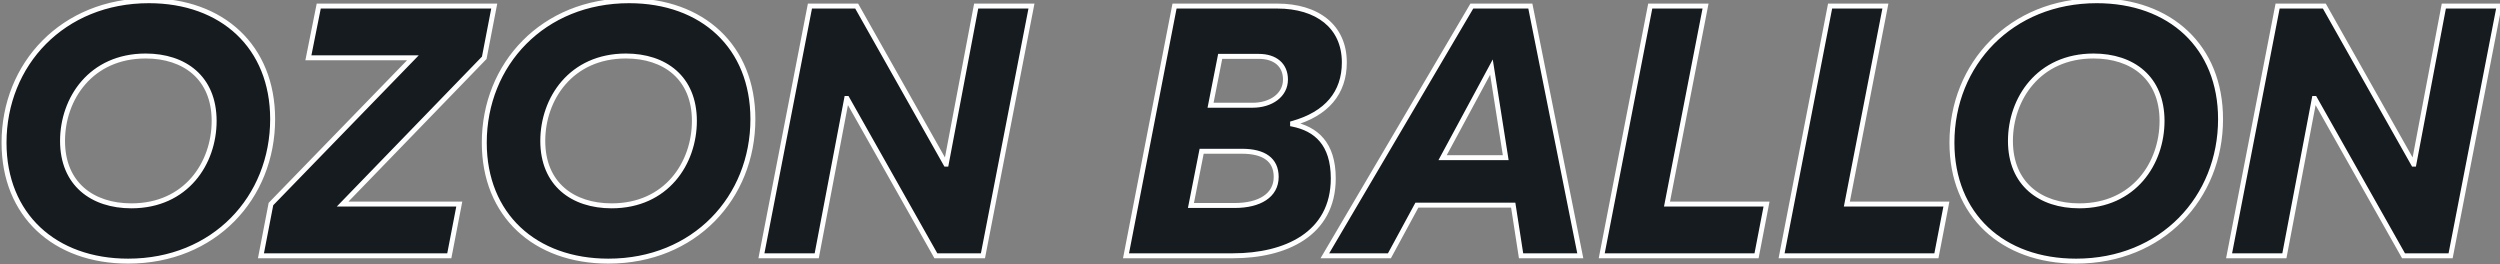
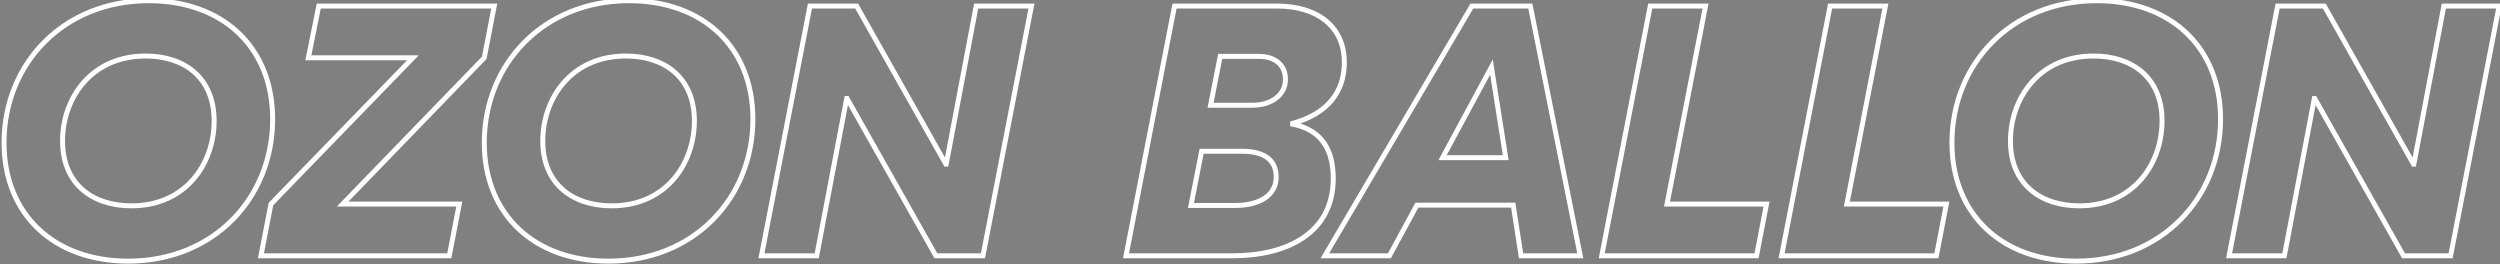
<svg xmlns="http://www.w3.org/2000/svg" width="606" height="64" viewBox="0 0 606 64" fill="none">
  <rect x="0" y="0" width="606" height="64" fill="#808080" stroke="none" />
-   <path d="M31.069 63.297C51.908 63.297 66.089 47.905 66.089 28.882C66.089 11.329 53.897 0.174 36.084 0.174C15.245 0.174 0.978 15.566 0.978 34.589C0.978 52.142 13.256 63.297 31.069 63.297ZM31.847 49.894C22.422 49.894 15.159 44.62 15.159 34.157C15.159 23.953 21.99 13.577 35.306 13.577C44.731 13.577 51.908 18.852 51.908 29.314C51.908 39.518 45.164 49.894 31.847 49.894ZM119.805 1.471H77.262L74.754 14.009H100.09L65.675 49.462L63.254 62H108.909L111.331 49.462H83.055L117.383 14.009L119.805 1.471ZM147.48 63.297C168.32 63.297 182.501 47.905 182.501 28.882C182.501 11.329 170.308 0.174 152.496 0.174C131.657 0.174 117.389 15.566 117.389 34.589C117.389 52.142 129.668 63.297 147.48 63.297ZM148.259 49.894C138.833 49.894 131.57 44.62 131.57 34.157C131.57 23.953 138.401 13.577 151.717 13.577C161.143 13.577 168.32 18.852 168.32 29.314C168.32 39.518 161.575 49.894 148.259 49.894ZM184.569 62H197.972L205.236 23.867H205.322L226.853 62H238.267L250.027 1.471H236.624L229.361 39.777H229.274L207.657 1.471H196.329L184.569 62ZM313.327 30.093V29.92C321.628 27.585 325.865 22.483 325.865 15.133C325.865 6.4 319.293 1.471 309.609 1.471H284.706L272.946 62H298.887C311.511 62 323.185 56.812 323.185 43.236C323.185 34.762 318.948 31.217 313.327 30.093ZM303.642 25.51H293.439L295.774 13.664H305.112C309.09 13.664 311.598 15.739 311.598 19.284C311.598 23.089 308.052 25.51 303.642 25.51ZM299.319 49.808H288.683L291.277 36.664H301.048C306.409 36.664 309.349 38.74 309.349 42.89C309.349 47.387 305.285 49.808 299.319 49.808ZM368.706 62H383.06L370.954 1.471H356.773L321.148 62H336.799L343.457 49.721H366.804L368.706 62ZM349.683 38.221L361.529 16.258L364.988 38.221H349.683ZM388.259 62H425.787L428.208 49.462H404.083L413.422 1.471H400.019L388.259 62ZM431.856 62H469.384L471.805 49.462H447.68L457.019 1.471H443.616L431.856 62ZM503.241 63.297C524.08 63.297 538.262 47.905 538.262 28.882C538.262 11.329 526.069 0.174 508.257 0.174C487.417 0.174 473.15 15.566 473.15 34.589C473.15 52.142 485.429 63.297 503.241 63.297ZM504.02 49.894C494.594 49.894 487.331 44.62 487.331 34.157C487.331 23.953 494.162 13.577 507.478 13.577C516.904 13.577 524.08 18.852 524.08 29.314C524.08 39.518 517.336 49.894 504.02 49.894ZM540.33 62H553.733L560.996 23.867H561.083L582.614 62H594.028L605.788 1.471H592.385L585.121 39.777H585.035L563.418 1.471H552.09L540.33 62Z" fill="#161B20" />
  <path d="M31.069 63.897C52.246 63.897 66.689 48.23 66.689 28.882H65.489C65.489 47.581 51.57 62.697 31.069 62.697V63.897ZM66.689 28.882C66.689 19.961 63.587 12.619 58.179 7.509C52.774 2.404 45.116 -0.426 36.084 -0.426V0.774C44.865 0.774 52.21 3.522 57.355 8.382C62.495 13.238 65.489 20.25 65.489 28.882H66.689ZM36.084 -0.426C14.909 -0.426 0.378 15.239 0.378 34.589H1.578C1.578 15.892 15.581 0.774 36.084 0.774V-0.426ZM0.378 34.589C0.378 43.512 3.502 50.854 8.932 55.963C14.359 61.068 22.038 63.897 31.069 63.897V62.697C22.288 62.697 14.921 59.949 9.755 55.089C4.592 50.232 1.578 43.22 1.578 34.589H0.378ZM31.847 49.294C27.241 49.294 23.223 48.006 20.364 45.498C17.517 43 15.759 39.239 15.759 34.157H14.559C14.559 39.537 16.432 43.645 19.573 46.4C22.702 49.146 27.028 50.494 31.847 50.494V49.294ZM15.759 34.157C15.759 29.183 17.425 24.183 20.691 20.435C23.947 16.698 28.818 14.177 35.306 14.177V12.977C28.478 12.977 23.275 15.644 19.786 19.646C16.308 23.637 14.559 28.927 14.559 34.157H15.759ZM35.306 14.177C39.912 14.177 43.908 15.466 46.744 17.972C49.57 20.468 51.308 24.229 51.308 29.314H52.508C52.508 23.937 50.658 19.829 47.539 17.073C44.43 14.326 40.125 12.977 35.306 12.977V14.177ZM51.308 29.314C51.308 34.29 49.663 39.291 46.418 43.038C43.183 46.773 38.335 49.294 31.847 49.294V50.494C38.676 50.494 43.858 47.827 47.325 43.823C50.782 39.832 52.508 34.542 52.508 29.314H51.308ZM119.805 1.471L120.394 1.585L120.532 0.871H119.805V1.471ZM77.262 1.471V0.871H76.77L76.673 1.354L77.262 1.471ZM74.754 14.009L74.166 13.892L74.022 14.609H74.754V14.009ZM100.09 14.009L100.52 14.427L101.508 13.409H100.09V14.009ZM65.675 49.462L65.244 49.044L65.119 49.172L65.085 49.348L65.675 49.462ZM63.254 62L62.664 61.886L62.526 62.6H63.254V62ZM108.909 62V62.6H109.405L109.499 62.114L108.909 62ZM111.331 49.462L111.92 49.576L112.058 48.862H111.331V49.462ZM83.055 49.462L82.624 49.044L81.639 50.062H83.055V49.462ZM117.383 14.009L117.815 14.427L117.939 14.298L117.973 14.123L117.383 14.009ZM119.805 0.871H77.262V2.071H119.805V0.871ZM76.673 1.354L74.166 13.892L75.342 14.127L77.85 1.589L76.673 1.354ZM74.754 14.609H100.09V13.409H74.754V14.609ZM99.659 13.591L65.244 49.044L66.105 49.88L100.52 14.427L99.659 13.591ZM65.085 49.348L62.664 61.886L63.843 62.114L66.264 49.576L65.085 49.348ZM63.254 62.6H108.909V61.4H63.254V62.6ZM109.499 62.114L111.92 49.576L110.741 49.348L108.32 61.886L109.499 62.114ZM111.331 48.862H83.055V50.062H111.331V48.862ZM83.486 49.879L117.815 14.427L116.952 13.592L82.624 49.044L83.486 49.879ZM117.973 14.123L120.394 1.585L119.216 1.357L116.794 13.896L117.973 14.123ZM147.48 63.897C168.658 63.897 183.101 48.23 183.101 28.882H181.901C181.901 47.581 167.981 62.697 147.48 62.697V63.897ZM183.101 28.882C183.101 19.961 179.999 12.619 174.59 7.509C169.185 2.404 161.527 -0.426 152.496 -0.426V0.774C161.277 0.774 168.621 3.522 173.766 8.382C178.907 13.238 181.901 20.25 181.901 28.882H183.101ZM152.496 -0.426C131.32 -0.426 116.789 15.239 116.789 34.589H117.989C117.989 15.892 131.993 0.774 152.496 0.774V-0.426ZM116.789 34.589C116.789 43.512 119.914 50.854 125.344 55.963C130.77 61.068 138.449 63.897 147.48 63.897V62.697C138.699 62.697 131.332 59.949 126.166 55.089C121.004 50.232 117.989 43.22 117.989 34.589H116.789ZM148.259 49.294C143.653 49.294 139.634 48.006 136.776 45.498C133.928 43 132.17 39.239 132.17 34.157H130.97C130.97 39.537 132.843 43.645 135.984 46.4C139.114 49.146 143.439 50.494 148.259 50.494V49.294ZM132.17 34.157C132.17 29.183 133.836 24.183 137.102 20.435C140.359 16.698 145.23 14.177 151.717 14.177V12.977C144.889 12.977 139.686 15.644 136.198 19.646C132.72 23.637 130.97 28.927 130.97 34.157H132.17ZM151.717 14.177C156.323 14.177 160.319 15.466 163.156 17.972C165.981 20.468 167.72 24.229 167.72 29.314H168.92C168.92 23.937 167.07 19.829 163.95 17.073C160.842 14.326 156.537 12.977 151.717 12.977V14.177ZM167.72 29.314C167.72 34.29 166.074 39.291 162.829 43.038C159.595 46.773 154.746 49.294 148.259 49.294V50.494C155.087 50.494 160.269 47.827 163.736 43.823C167.193 39.832 168.92 34.542 168.92 29.314H167.72ZM184.569 62L183.98 61.886L183.842 62.6H184.569V62ZM197.972 62V62.6H198.469L198.562 62.112L197.972 62ZM205.236 23.867V23.267H204.739L204.646 23.755L205.236 23.867ZM205.322 23.867L205.845 23.572L205.672 23.267H205.322V23.867ZM226.853 62L226.331 62.295L226.503 62.6H226.853V62ZM238.267 62V62.6H238.762L238.856 62.114L238.267 62ZM250.027 1.471L250.616 1.586L250.755 0.871H250.027V1.471ZM236.624 1.471V0.871H236.127L236.035 1.359L236.624 1.471ZM229.361 39.777V40.377H229.858L229.95 39.889L229.361 39.777ZM229.274 39.777L228.752 40.072L228.924 40.377H229.274V39.777ZM207.657 1.471L208.179 1.176L208.007 0.871H207.657V1.471ZM196.329 1.471V0.871H195.835L195.74 1.357L196.329 1.471ZM184.569 62.6H197.972V61.4H184.569V62.6ZM198.562 62.112L205.825 23.979L204.646 23.755L197.383 61.888L198.562 62.112ZM205.236 24.467H205.322V23.267H205.236V24.467ZM204.8 24.162L226.331 62.295L227.375 61.705L205.845 23.572L204.8 24.162ZM226.853 62.6H238.267V61.4H226.853V62.6ZM238.856 62.114L250.616 1.586L249.438 1.357L237.678 61.886L238.856 62.114ZM250.027 0.871H236.624V2.071H250.027V0.871ZM236.035 1.359L228.771 39.666L229.95 39.889L237.214 1.583L236.035 1.359ZM229.361 39.177H229.274V40.377H229.361V39.177ZM229.797 39.482L208.179 1.176L207.134 1.766L228.752 40.072L229.797 39.482ZM207.657 0.871H196.329V2.071H207.657V0.871ZM195.74 1.357L183.98 61.886L185.158 62.114L196.918 1.586L195.74 1.357ZM313.327 30.093H312.727V30.585L313.209 30.681L313.327 30.093ZM313.327 29.92L313.165 29.342L312.727 29.465V29.92H313.327ZM284.706 1.471V0.871H284.211L284.117 1.357L284.706 1.471ZM272.946 62L272.357 61.886L272.218 62.6H272.946V62ZM293.439 25.51L292.85 25.394L292.709 26.11H293.439V25.51ZM295.774 13.664V13.063H295.28L295.185 13.547L295.774 13.664ZM288.683 49.808L288.095 49.692L287.953 50.408H288.683V49.808ZM291.277 36.664V36.064H290.784L290.689 36.548L291.277 36.664ZM313.927 30.093V29.92H312.727V30.093H313.927ZM313.489 30.497C317.721 29.307 320.973 27.396 323.168 24.794C325.368 22.186 326.465 18.93 326.465 15.133H325.265C325.265 18.686 324.244 21.657 322.25 24.02C320.251 26.391 317.234 28.198 313.165 29.342L313.489 30.497ZM326.465 15.133C326.465 10.602 324.753 7.009 321.748 4.562C318.758 2.127 314.546 0.871 309.609 0.871V2.071C314.356 2.071 318.273 3.28 320.99 5.493C323.692 7.693 325.265 10.931 325.265 15.133H326.465ZM309.609 0.871H284.706V2.071H309.609V0.871ZM284.117 1.357L272.357 61.886L273.535 62.114L285.295 1.586L284.117 1.357ZM272.946 62.6H298.887V61.4H272.946V62.6ZM298.887 62.6C305.267 62.6 311.473 61.291 316.102 58.208C320.764 55.105 323.785 50.227 323.785 43.236H322.585C322.585 49.821 319.769 54.325 315.437 57.209C311.074 60.115 305.131 61.4 298.887 61.4V62.6ZM323.785 43.236C323.785 38.899 322.699 35.743 320.822 33.521C318.947 31.301 316.343 30.084 313.445 29.504L313.209 30.681C315.931 31.226 318.256 32.343 319.905 34.295C321.552 36.245 322.585 39.099 322.585 43.236H323.785ZM303.642 24.91H293.439V26.11H303.642V24.91ZM294.028 25.626L296.362 13.78L295.185 13.547L292.85 25.394L294.028 25.626ZM295.774 14.264H305.112V13.063H295.774V14.264ZM305.112 14.264C307.003 14.264 308.471 14.757 309.457 15.6C310.43 16.433 310.998 17.663 310.998 19.284H312.198C312.198 17.36 311.511 15.779 310.237 14.688C308.974 13.608 307.2 13.063 305.112 13.063V14.264ZM310.998 19.284C310.998 20.979 310.216 22.365 308.913 23.344C307.599 24.332 305.744 24.91 303.642 24.91V26.11C305.951 26.11 308.073 25.477 309.634 24.303C311.207 23.121 312.198 21.394 312.198 19.284H310.998ZM299.319 49.208H288.683V50.408H299.319V49.208ZM289.272 49.924L291.866 36.781L290.689 36.548L288.095 49.692L289.272 49.924ZM291.277 37.264H301.048V36.064H291.277V37.264ZM301.048 37.264C303.667 37.264 305.594 37.774 306.853 38.703C308.081 39.61 308.749 40.973 308.749 42.89H309.949C309.949 40.657 309.148 38.907 307.566 37.738C306.014 36.593 303.791 36.064 301.048 36.064V37.264ZM308.749 42.89C308.749 44.927 307.843 46.473 306.24 47.535C304.611 48.615 302.233 49.208 299.319 49.208V50.408C302.371 50.408 305.009 49.79 306.903 48.535C308.824 47.263 309.949 45.35 309.949 42.89H308.749ZM368.706 62L368.113 62.092L368.192 62.6H368.706V62ZM383.06 62V62.6H383.792L383.649 61.882L383.06 62ZM370.954 1.471L371.543 1.354L371.446 0.871H370.954V1.471ZM356.773 1.471V0.871H356.43L356.256 1.167L356.773 1.471ZM321.148 62L320.631 61.696L320.099 62.6H321.148V62ZM336.799 62V62.6H337.156L337.326 62.286L336.799 62ZM343.457 49.721V49.121H343.1L342.93 49.435L343.457 49.721ZM366.804 49.721L367.397 49.629L367.318 49.121H366.804V49.721ZM349.683 38.221L349.155 37.936L348.678 38.821H349.683V38.221ZM361.529 16.258L362.122 16.164L361.845 14.408L361.001 15.973L361.529 16.258ZM364.988 38.221V38.821H365.69L365.581 38.127L364.988 38.221ZM368.706 62.6H383.06V61.4H368.706V62.6ZM383.649 61.882L371.543 1.354L370.366 1.589L382.472 62.118L383.649 61.882ZM370.954 0.871H356.773V2.071H370.954V0.871ZM356.256 1.167L320.631 61.696L321.665 62.304L357.291 1.776L356.256 1.167ZM321.148 62.6H336.799V61.4H321.148V62.6ZM337.326 62.286L343.985 50.007L342.93 49.435L336.271 61.714L337.326 62.286ZM343.457 50.321H366.804V49.121H343.457V50.321ZM366.211 49.813L368.113 62.092L369.299 61.908L367.397 49.629L366.211 49.813ZM350.211 38.506L362.057 16.542L361.001 15.973L349.155 37.936L350.211 38.506ZM360.937 16.351L364.395 38.314L365.581 38.127L362.122 16.164L360.937 16.351ZM364.988 37.621H349.683V38.821H364.988V37.621ZM388.259 62L387.67 61.886L387.532 62.6H388.259V62ZM425.787 62V62.6H426.282L426.376 62.114L425.787 62ZM428.208 49.462L428.797 49.576L428.935 48.862H428.208V49.462ZM404.083 49.462L403.494 49.347L403.355 50.062H404.083V49.462ZM413.422 1.471L414.011 1.586L414.15 0.871H413.422V1.471ZM400.019 1.471V0.871H399.525L399.43 1.357L400.019 1.471ZM388.259 62.6H425.787V61.4H388.259V62.6ZM426.376 62.114L428.797 49.576L427.619 49.348L425.198 61.886L426.376 62.114ZM428.208 48.862H404.083V50.062H428.208V48.862ZM404.672 49.577L414.011 1.586L412.833 1.357L403.494 49.347L404.672 49.577ZM413.422 0.871H400.019V2.071H413.422V0.871ZM399.43 1.357L387.67 61.886L388.848 62.114L400.608 1.586L399.43 1.357ZM431.856 62L431.267 61.886L431.129 62.6H431.856V62ZM469.384 62V62.6H469.879L469.973 62.114L469.384 62ZM471.805 49.462L472.395 49.576L472.532 48.862H471.805V49.462ZM447.68 49.462L447.091 49.347L446.952 50.062H447.68V49.462ZM457.019 1.471L457.608 1.586L457.747 0.871H457.019V1.471ZM443.616 1.471V0.871H443.122L443.027 1.357L443.616 1.471ZM431.856 62.6H469.384V61.4H431.856V62.6ZM469.973 62.114L472.395 49.576L471.216 49.348L468.795 61.886L469.973 62.114ZM471.805 48.862H447.68V50.062H471.805V48.862ZM448.269 49.577L457.608 1.586L456.43 1.357L447.091 49.347L448.269 49.577ZM457.019 0.871H443.616V2.071H457.019V0.871ZM443.027 1.357L431.267 61.886L432.445 62.114L444.205 1.586L443.027 1.357ZM503.241 63.897C524.419 63.897 538.862 48.23 538.862 28.882H537.661C537.661 47.581 523.742 62.697 503.241 62.697V63.897ZM538.862 28.882C538.862 19.961 535.759 12.619 530.351 7.509C524.946 2.404 517.288 -0.426 508.257 -0.426V0.774C517.038 0.774 524.382 3.522 529.527 8.382C534.668 13.238 537.661 20.25 537.661 28.882H538.862ZM508.257 -0.426C487.081 -0.426 472.55 15.239 472.55 34.589H473.75C473.75 15.892 487.754 0.774 508.257 0.774V-0.426ZM472.55 34.589C472.55 43.512 475.674 50.854 481.105 55.963C486.531 61.068 494.21 63.897 503.241 63.897V62.697C494.46 62.697 487.093 59.949 481.927 55.089C476.765 50.232 473.75 43.22 473.75 34.589H472.55ZM504.02 49.294C499.414 49.294 495.395 48.006 492.536 45.498C489.689 43 487.931 39.239 487.931 34.157H486.731C486.731 39.537 488.604 43.645 491.745 46.4C494.875 49.146 499.2 50.494 504.02 50.494V49.294ZM487.931 34.157C487.931 29.183 489.597 24.183 492.863 20.435C496.12 16.698 500.99 14.177 507.478 14.177V12.977C500.65 12.977 495.447 15.644 491.959 19.646C488.48 23.637 486.731 28.927 486.731 34.157H487.931ZM507.478 14.177C512.084 14.177 516.08 15.466 518.917 17.972C521.742 20.468 523.48 24.229 523.48 29.314H524.68C524.68 23.937 522.83 19.829 519.711 17.073C516.603 14.326 512.298 12.977 507.478 12.977V14.177ZM523.48 29.314C523.48 34.29 521.835 39.291 518.59 43.038C515.356 46.773 510.507 49.294 504.02 49.294V50.494C510.848 50.494 516.03 47.827 519.497 43.823C522.954 39.832 524.68 34.542 524.68 29.314H523.48ZM540.33 62L539.741 61.886L539.602 62.6H540.33V62ZM553.733 62V62.6H554.229L554.322 62.112L553.733 62ZM560.996 23.867V23.267H560.5L560.407 23.755L560.996 23.867ZM561.083 23.867L561.605 23.572L561.433 23.267H561.083V23.867ZM582.614 62L582.091 62.295L582.264 62.6H582.614V62ZM594.028 62V62.6H594.522L594.617 62.114L594.028 62ZM605.788 1.471L606.377 1.586L606.516 0.871H605.788V1.471ZM592.385 1.471V0.871H591.888L591.795 1.359L592.385 1.471ZM585.121 39.777V40.377H585.618L585.711 39.889L585.121 39.777ZM585.035 39.777L584.512 40.072L584.685 40.377H585.035V39.777ZM563.418 1.471L563.94 1.176L563.768 0.871H563.418V1.471ZM552.09 1.471V0.871H551.595L551.501 1.357L552.09 1.471ZM540.33 62.6H553.733V61.4H540.33V62.6ZM554.322 62.112L561.586 23.979L560.407 23.755L553.144 61.888L554.322 62.112ZM560.996 24.467H561.083V23.267H560.996V24.467ZM560.56 24.162L582.091 62.295L583.136 61.705L561.605 23.572L560.56 24.162ZM582.614 62.6H594.028V61.4H582.614V62.6ZM594.617 62.114L606.377 1.586L605.199 1.357L593.439 61.886L594.617 62.114ZM605.788 0.871H592.385V2.071H605.788V0.871ZM591.795 1.359L584.532 39.666L585.711 39.889L592.974 1.583L591.795 1.359ZM585.121 39.177H585.035V40.377H585.121V39.177ZM585.558 39.482L563.94 1.176L562.895 1.766L584.512 40.072L585.558 39.482ZM563.418 0.871H552.09V2.071H563.418V0.871ZM551.501 1.357L539.741 61.886L540.919 62.114L552.679 1.586L551.501 1.357Z" fill="white" />
</svg>